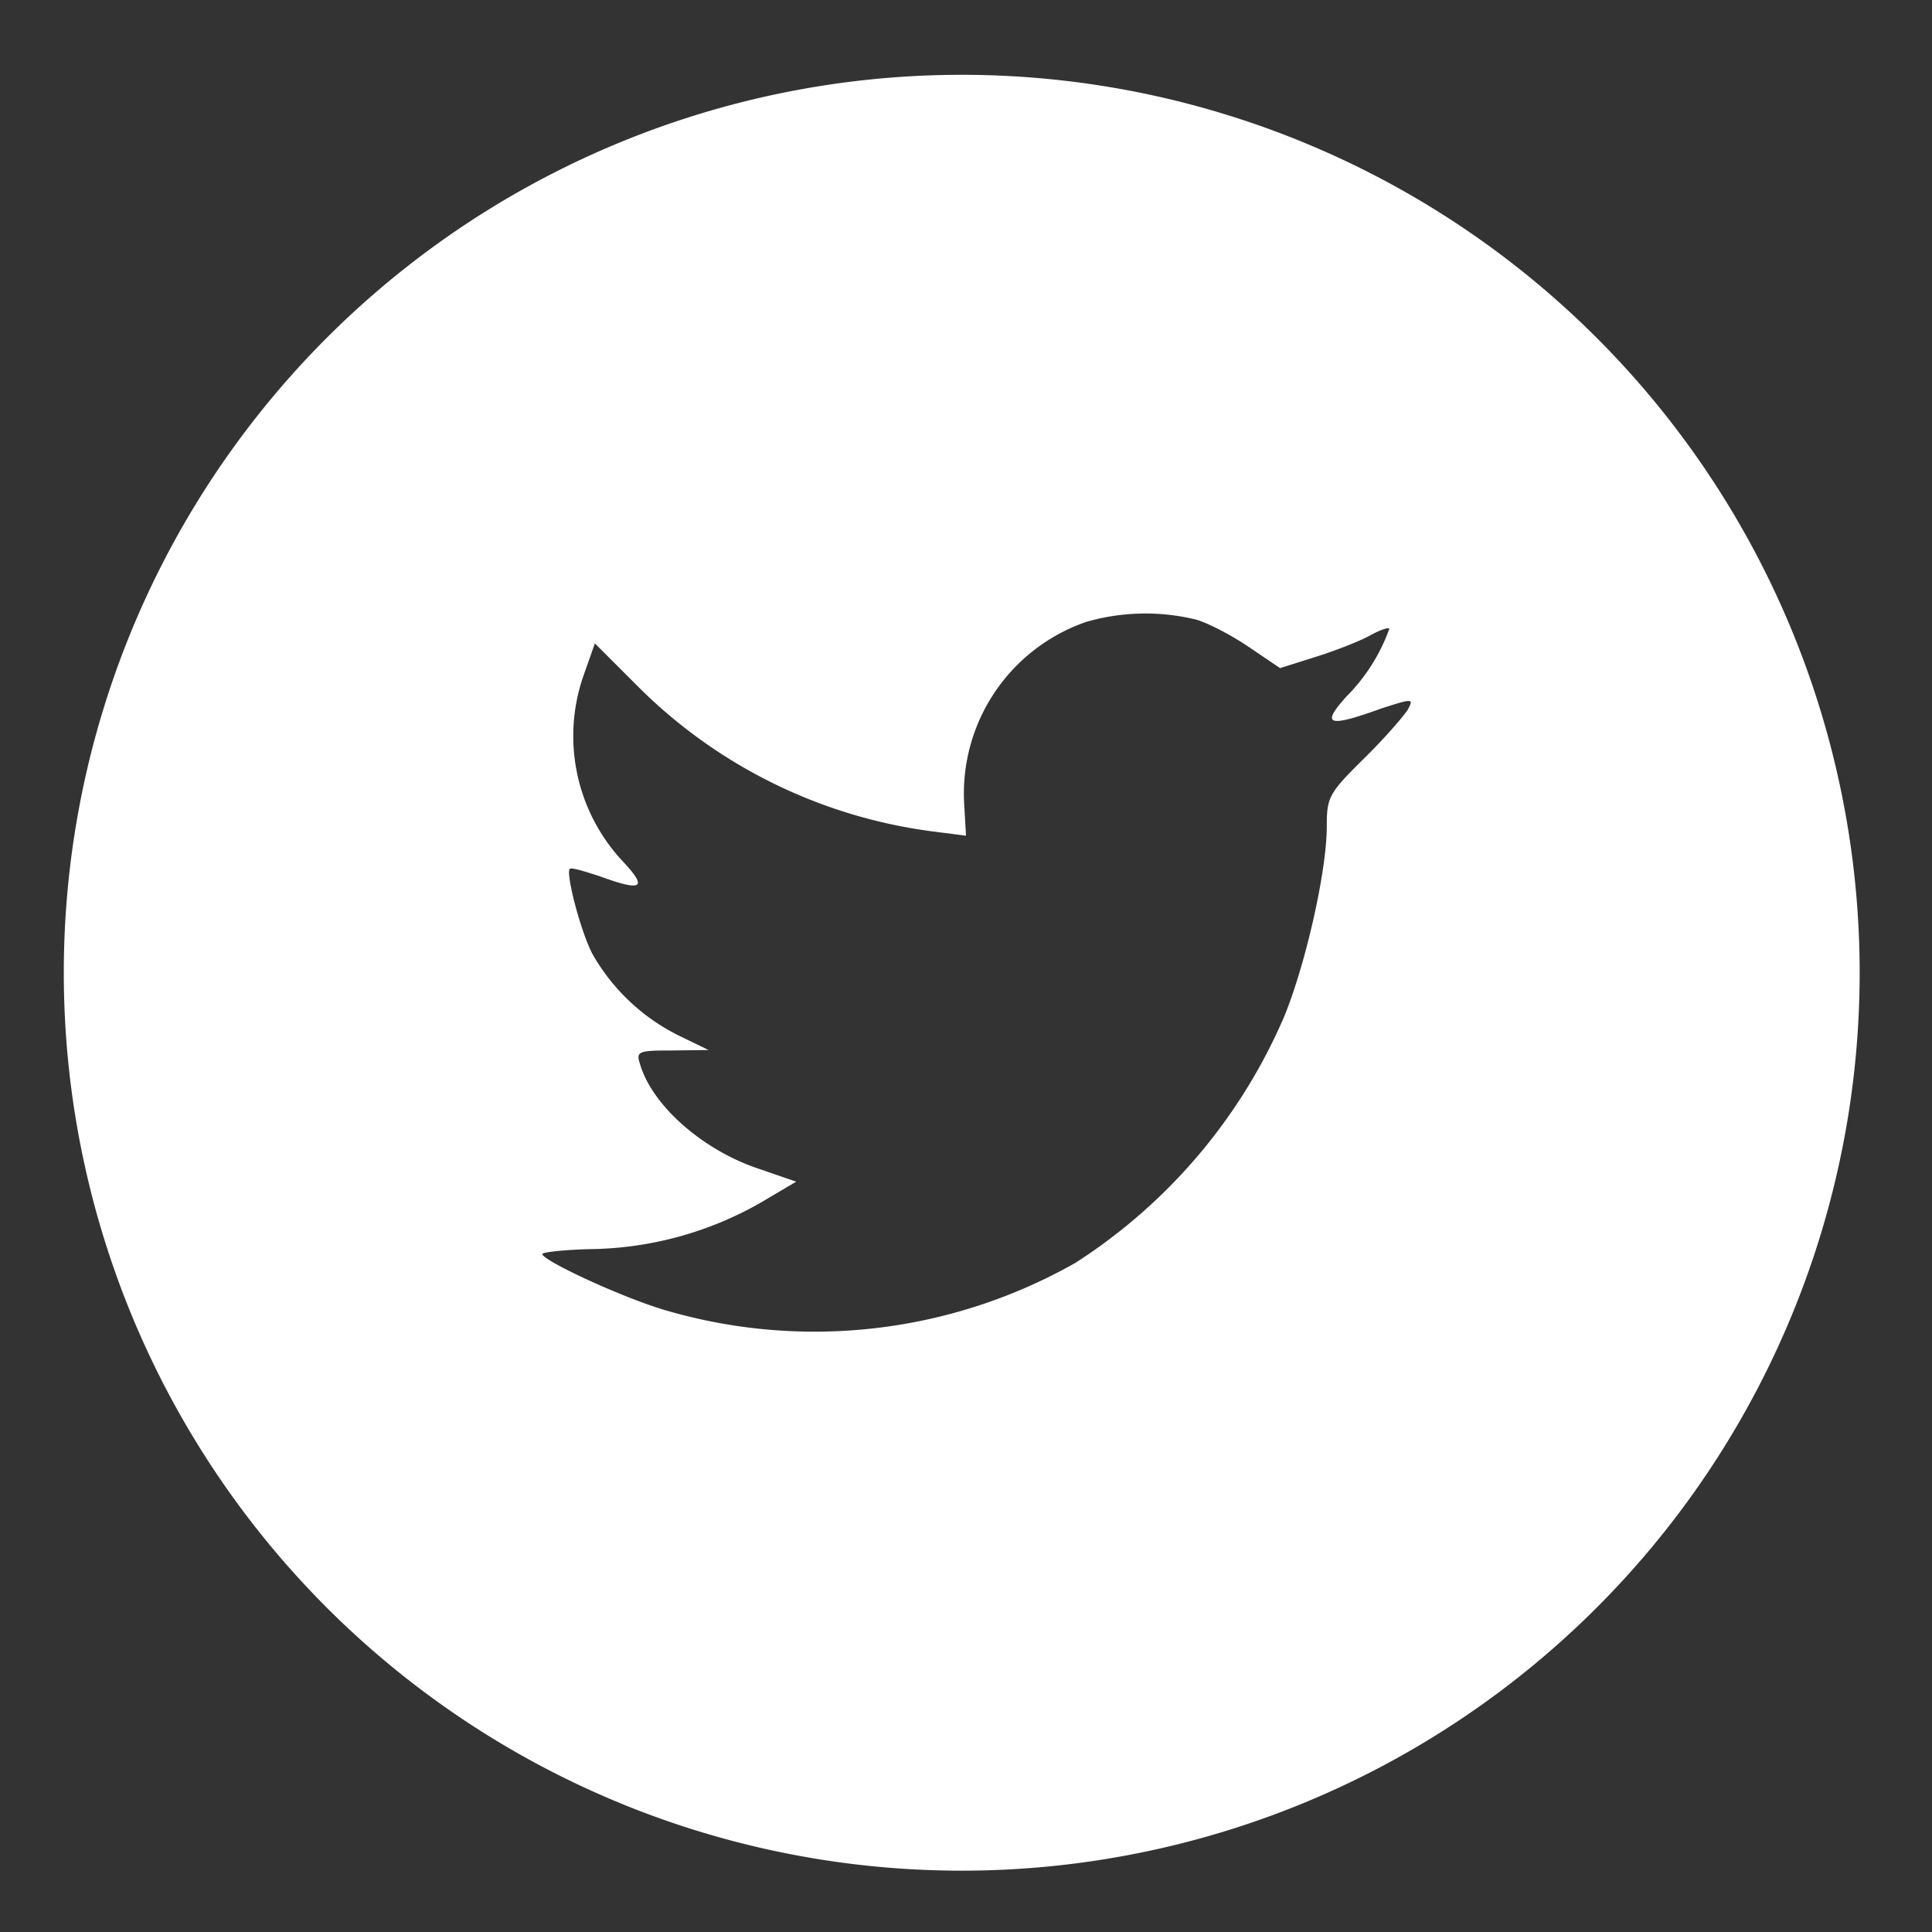
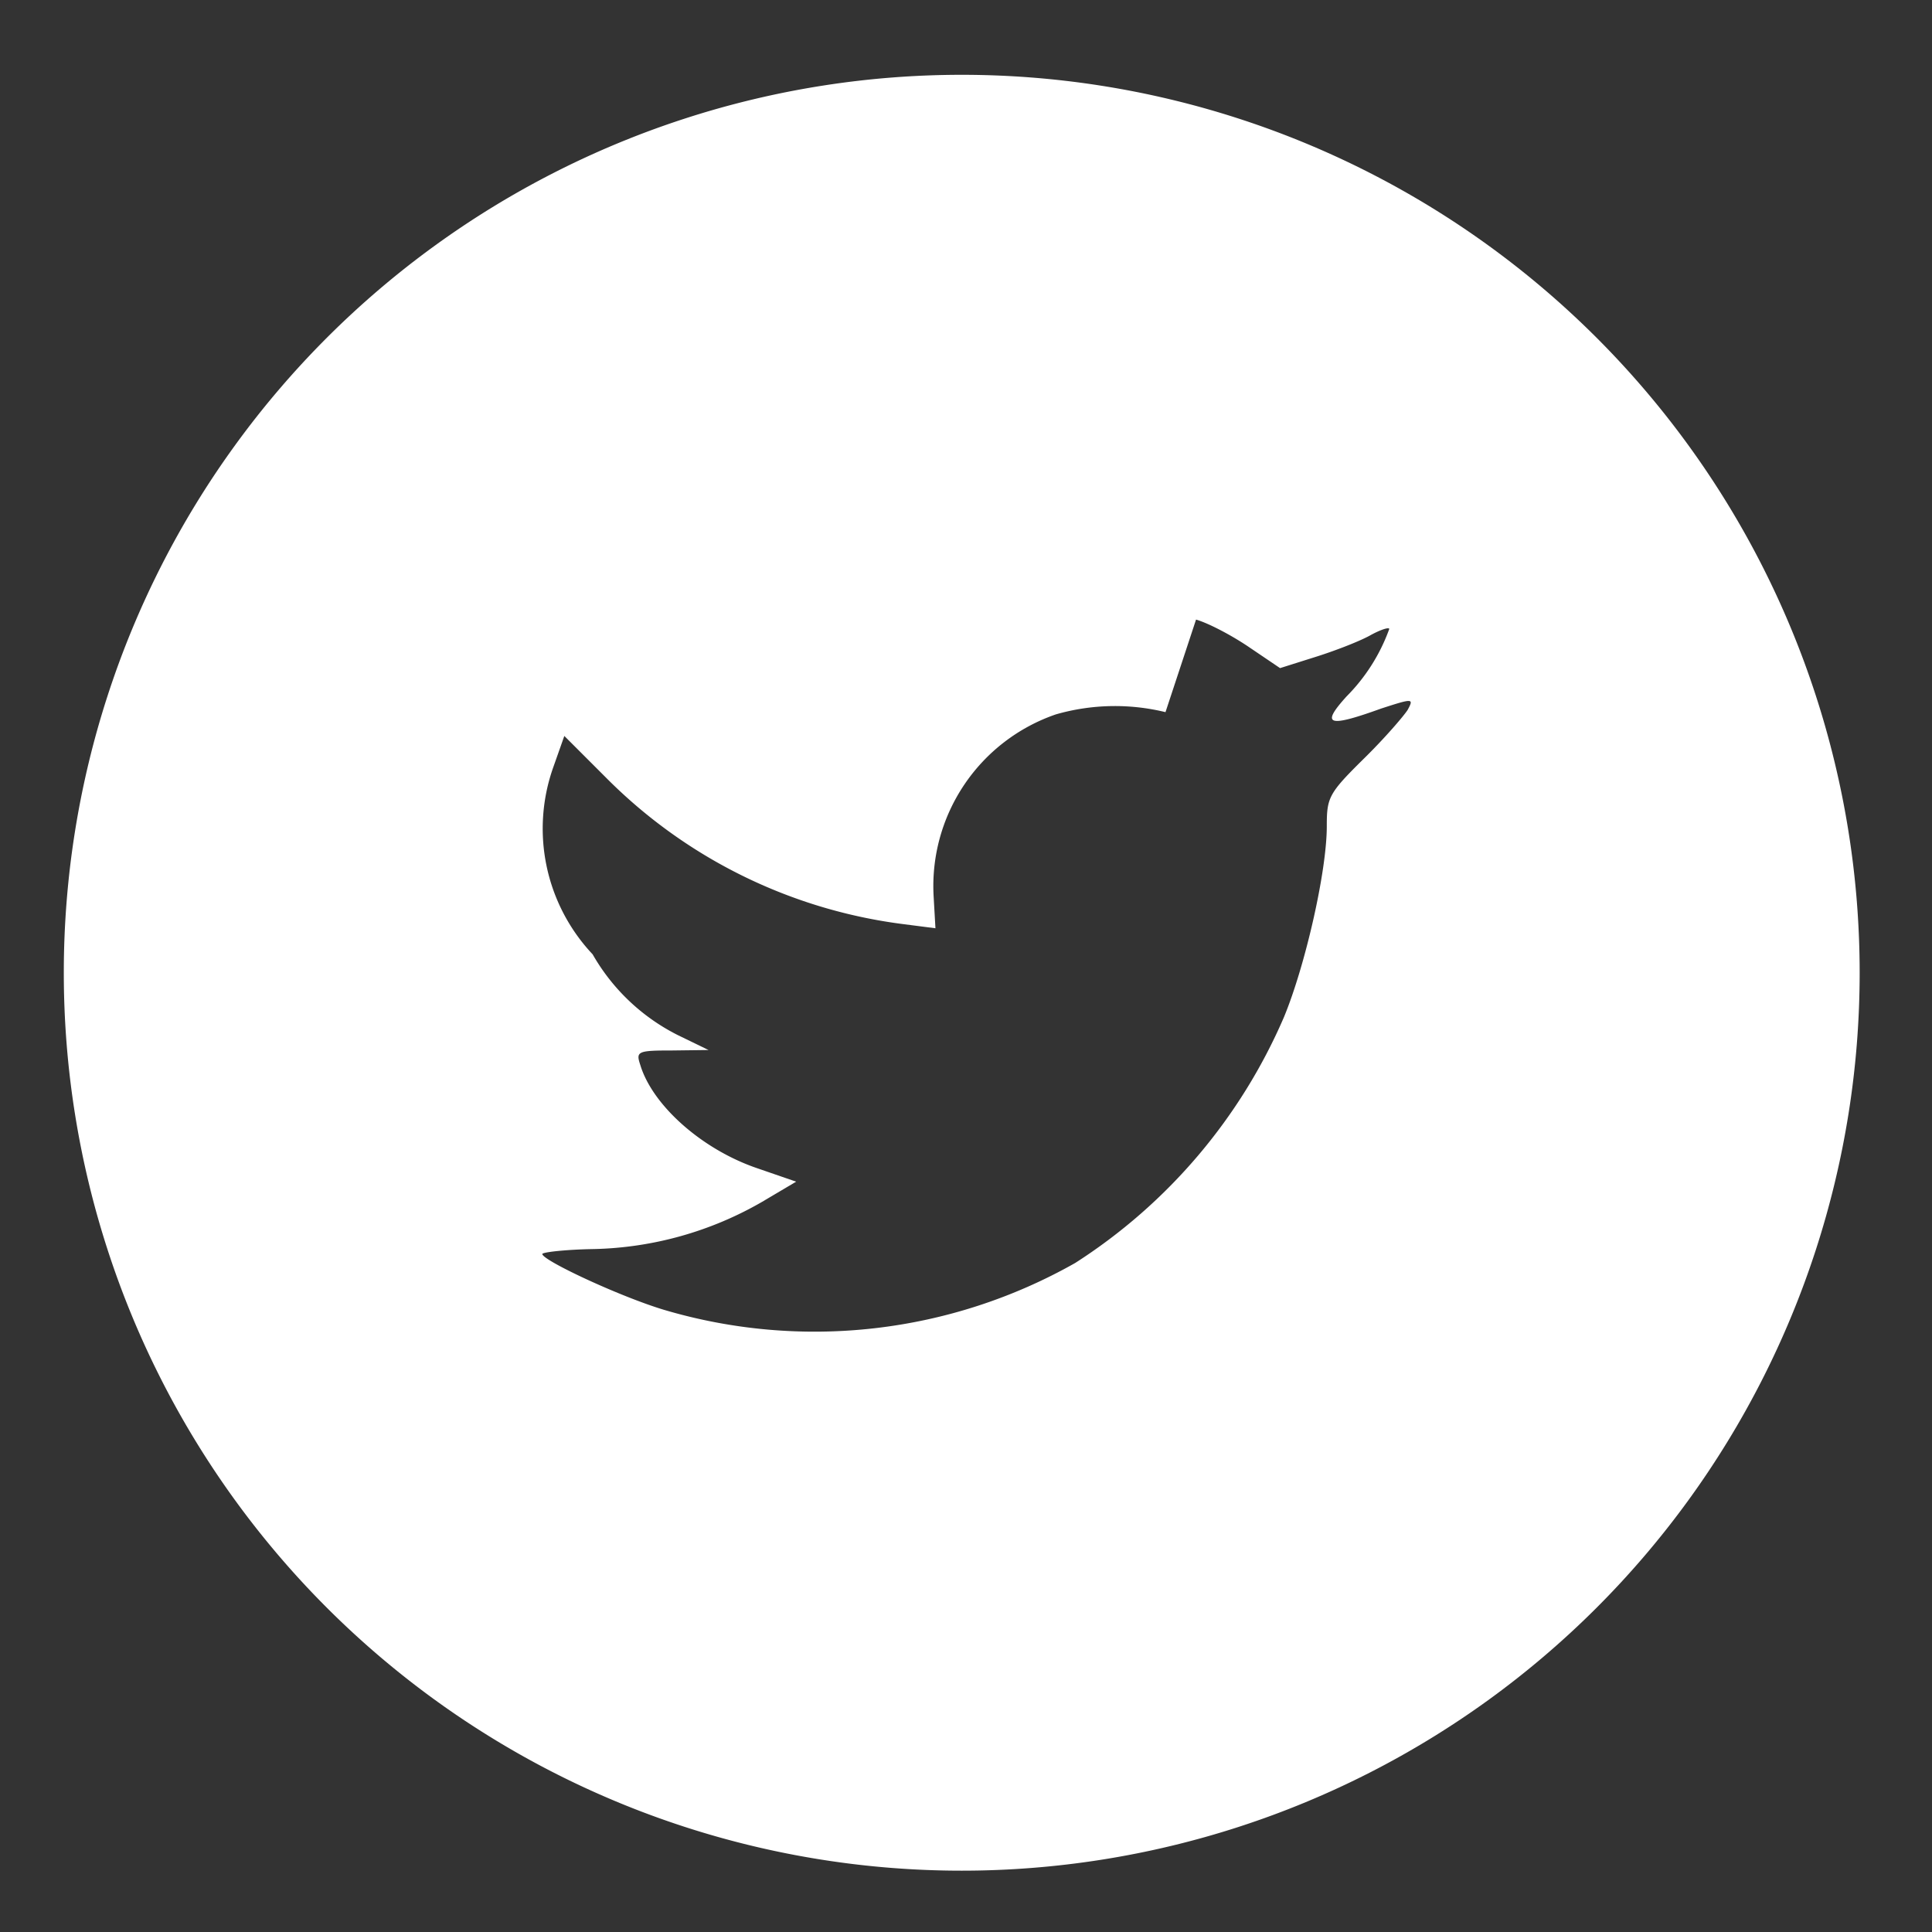
<svg xmlns="http://www.w3.org/2000/svg" xmlns:xlink="http://www.w3.org/1999/xlink" width="43" height="43" viewBox="0 0 43 43">
  <rect x="0" y="0" width="43" height="43" fill="#333333" stroke="none" />
  <defs>
-     <path id="fszta" d="M1240.62 5493.79c.28.08.81.36 1.19.62l.68.46.76-.24c.42-.13.97-.34 1.23-.48.23-.13.44-.2.44-.15a4.1 4.1 0 0 1-.95 1.5c-.58.64-.42.7.77.27.71-.23.73-.23.59.03-.09.14-.52.64-.98 1.09-.78.77-.82.86-.82 1.5 0 1.01-.48 3.1-.95 4.24a12.26 12.26 0 0 1-4.65 5.48 11.78 11.78 0 0 1-9.16 1.04c-.99-.3-2.7-1.1-2.7-1.24 0-.04.52-.1 1.15-.11a7.83 7.83 0 0 0 3.74-1.05l.76-.45-.87-.3c-1.23-.42-2.33-1.4-2.6-2.3-.1-.3-.06-.32.72-.32l.8-.01-.68-.33a4.52 4.52 0 0 1-1.9-1.8c-.27-.51-.6-1.8-.51-1.9.03-.04.32.05.66.16.96.35 1.08.27.53-.32a4.08 4.08 0 0 1-.87-4.18l.24-.68.92.92a11.34 11.34 0 0 0 6.64 3.27l.7.09-.04-.7a4.04 4.04 0 0 1 2.72-4.06 4.75 4.75 0 0 1 2.44-.05zm14.77 7.86a19.98 19.98 0 1 0-39.97 0 19.98 19.98 0 0 0 39.97 0z" />
+     <path id="fszta" d="M1240.62 5493.79c.28.08.81.36 1.19.62l.68.46.76-.24c.42-.13.97-.34 1.23-.48.23-.13.44-.2.44-.15a4.1 4.1 0 0 1-.95 1.5c-.58.64-.42.7.77.27.71-.23.73-.23.59.03-.09.14-.52.64-.98 1.09-.78.77-.82.86-.82 1.5 0 1.01-.48 3.1-.95 4.24a12.26 12.26 0 0 1-4.65 5.48 11.78 11.78 0 0 1-9.16 1.04c-.99-.3-2.7-1.1-2.7-1.24 0-.04.52-.1 1.15-.11a7.83 7.83 0 0 0 3.74-1.05l.76-.45-.87-.3c-1.23-.42-2.33-1.4-2.6-2.3-.1-.3-.06-.32.72-.32l.8-.01-.68-.33a4.52 4.52 0 0 1-1.9-1.8a4.08 4.08 0 0 1-.87-4.18l.24-.68.92.92a11.34 11.34 0 0 0 6.64 3.27l.7.09-.04-.7a4.04 4.04 0 0 1 2.72-4.06 4.75 4.75 0 0 1 2.44-.05zm14.77 7.86a19.98 19.98 0 1 0-39.97 0 19.98 19.98 0 0 0 39.97 0z" />
  </defs>
  <g>
    <g transform="translate(-1214 -5480)">
      <use fill="#fff" xlink:href="#fszta" />
    </g>
  </g>
</svg>